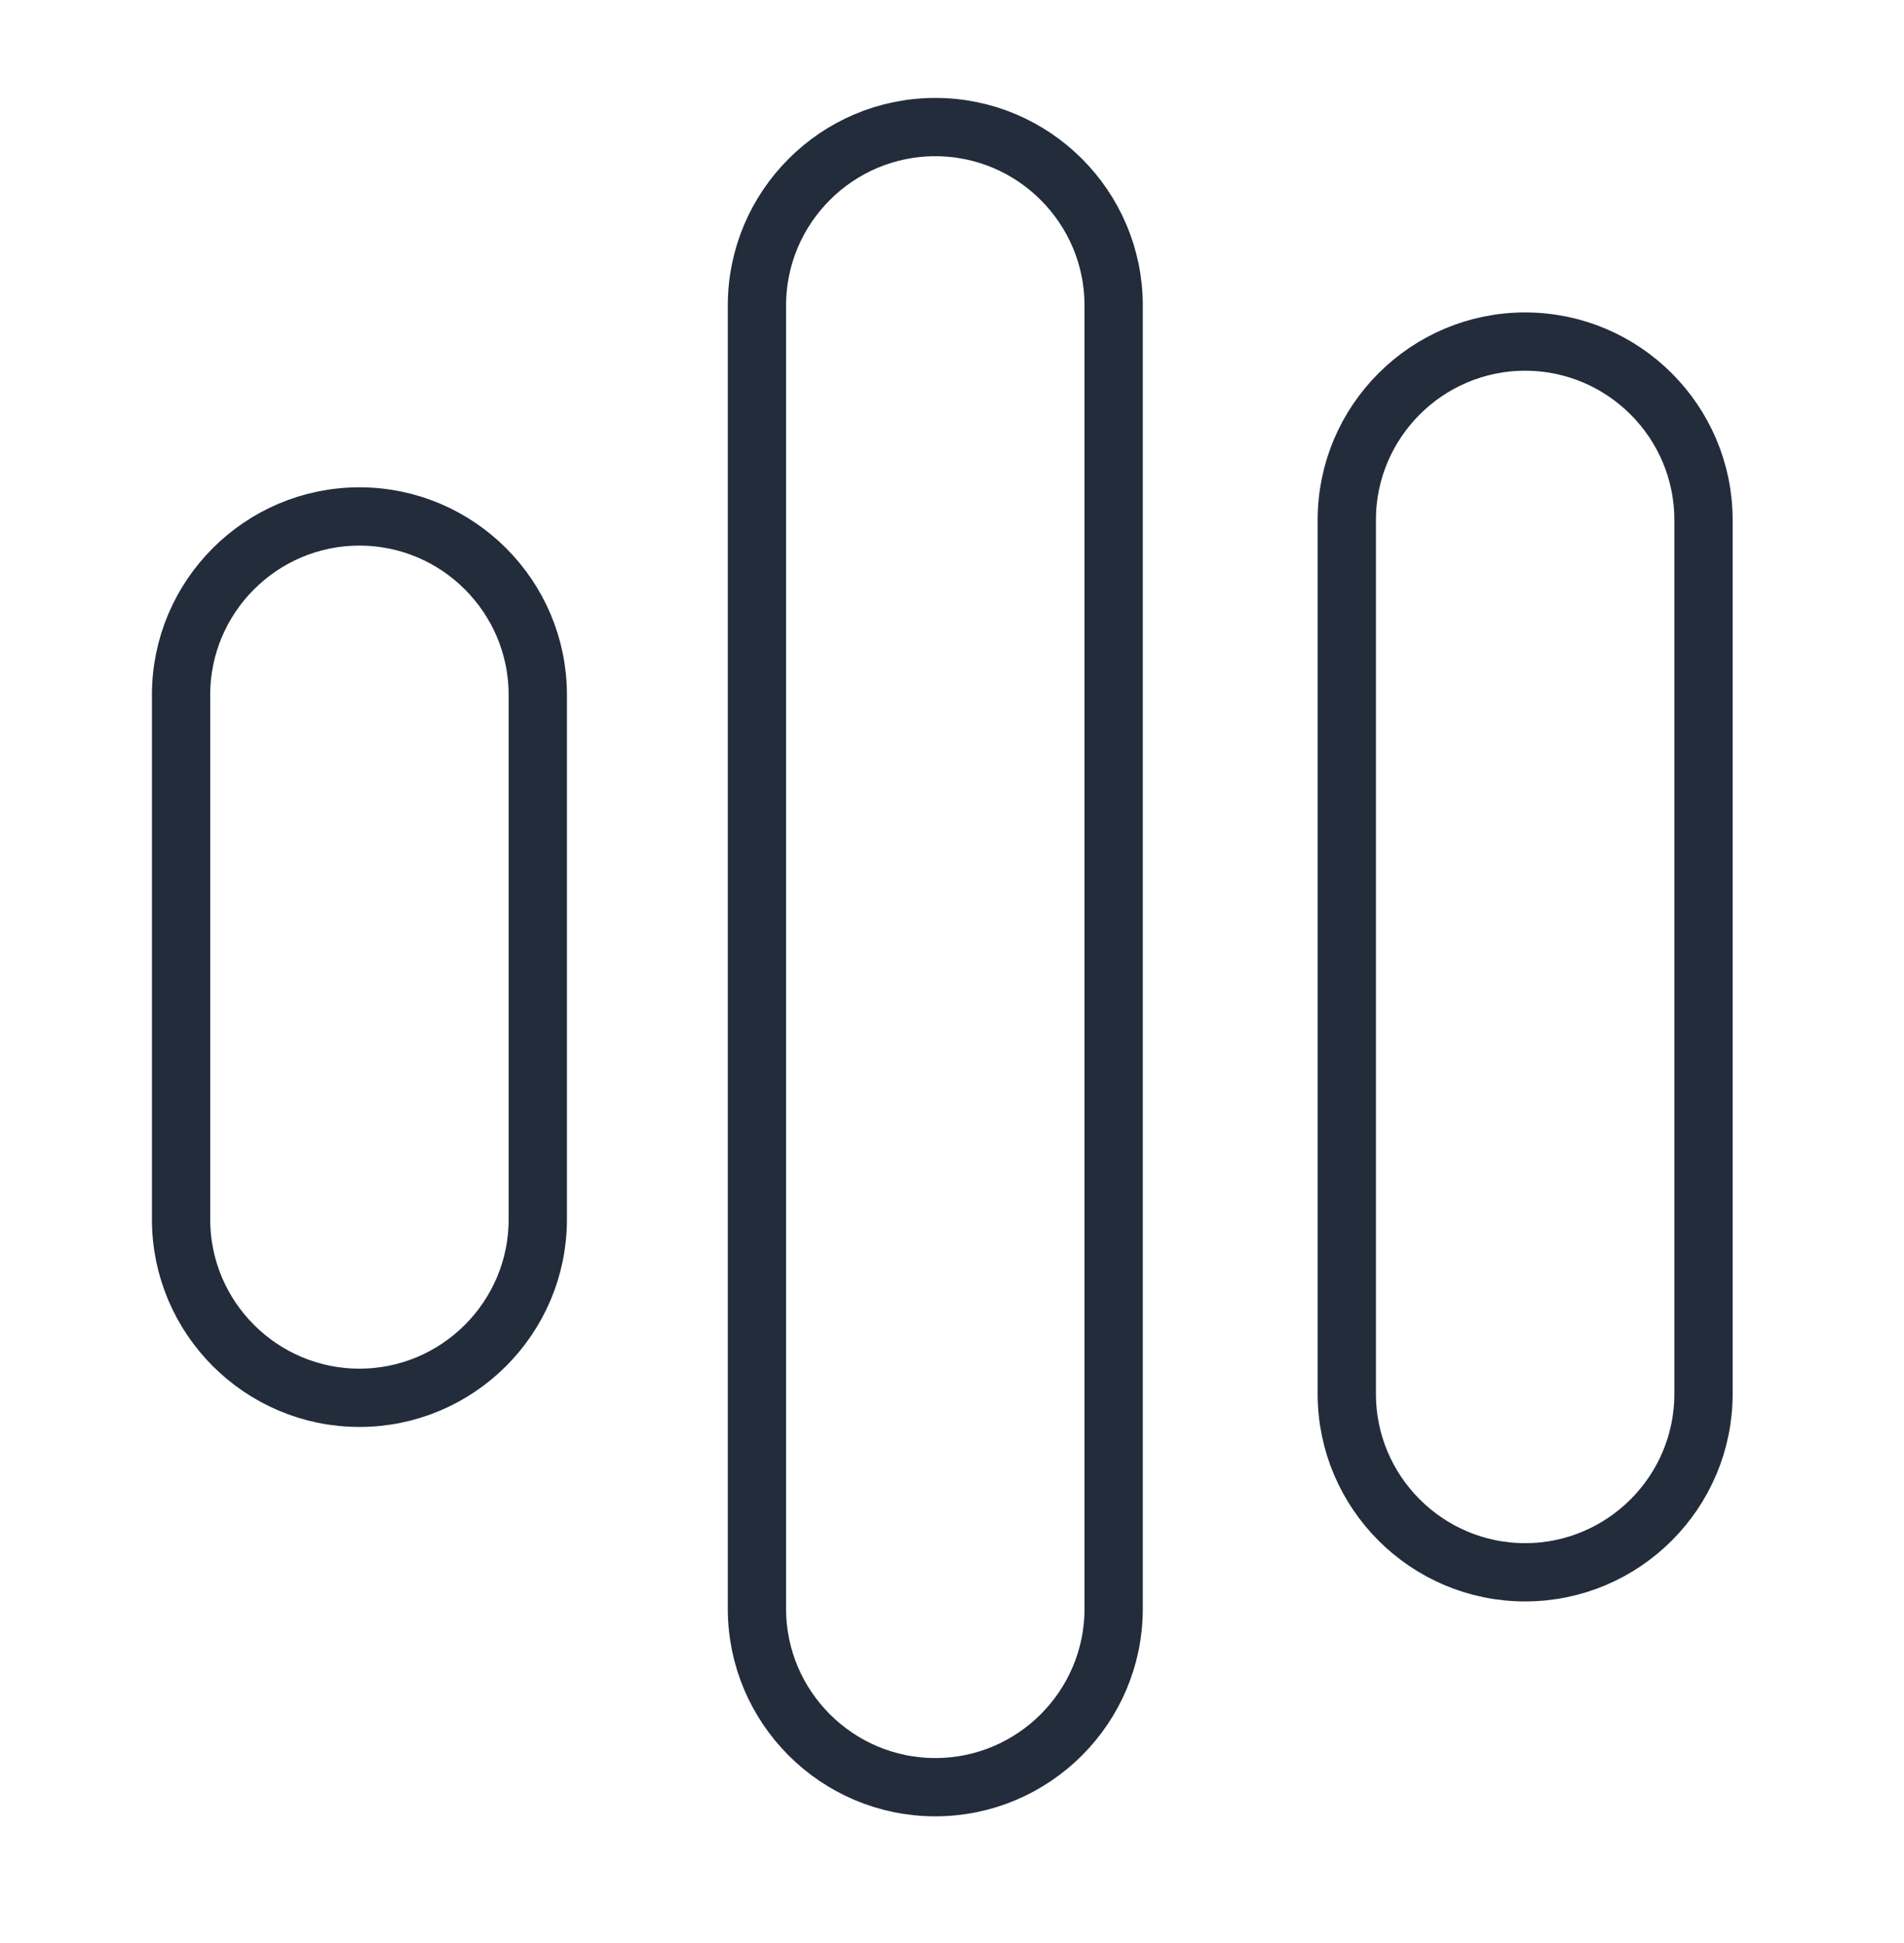
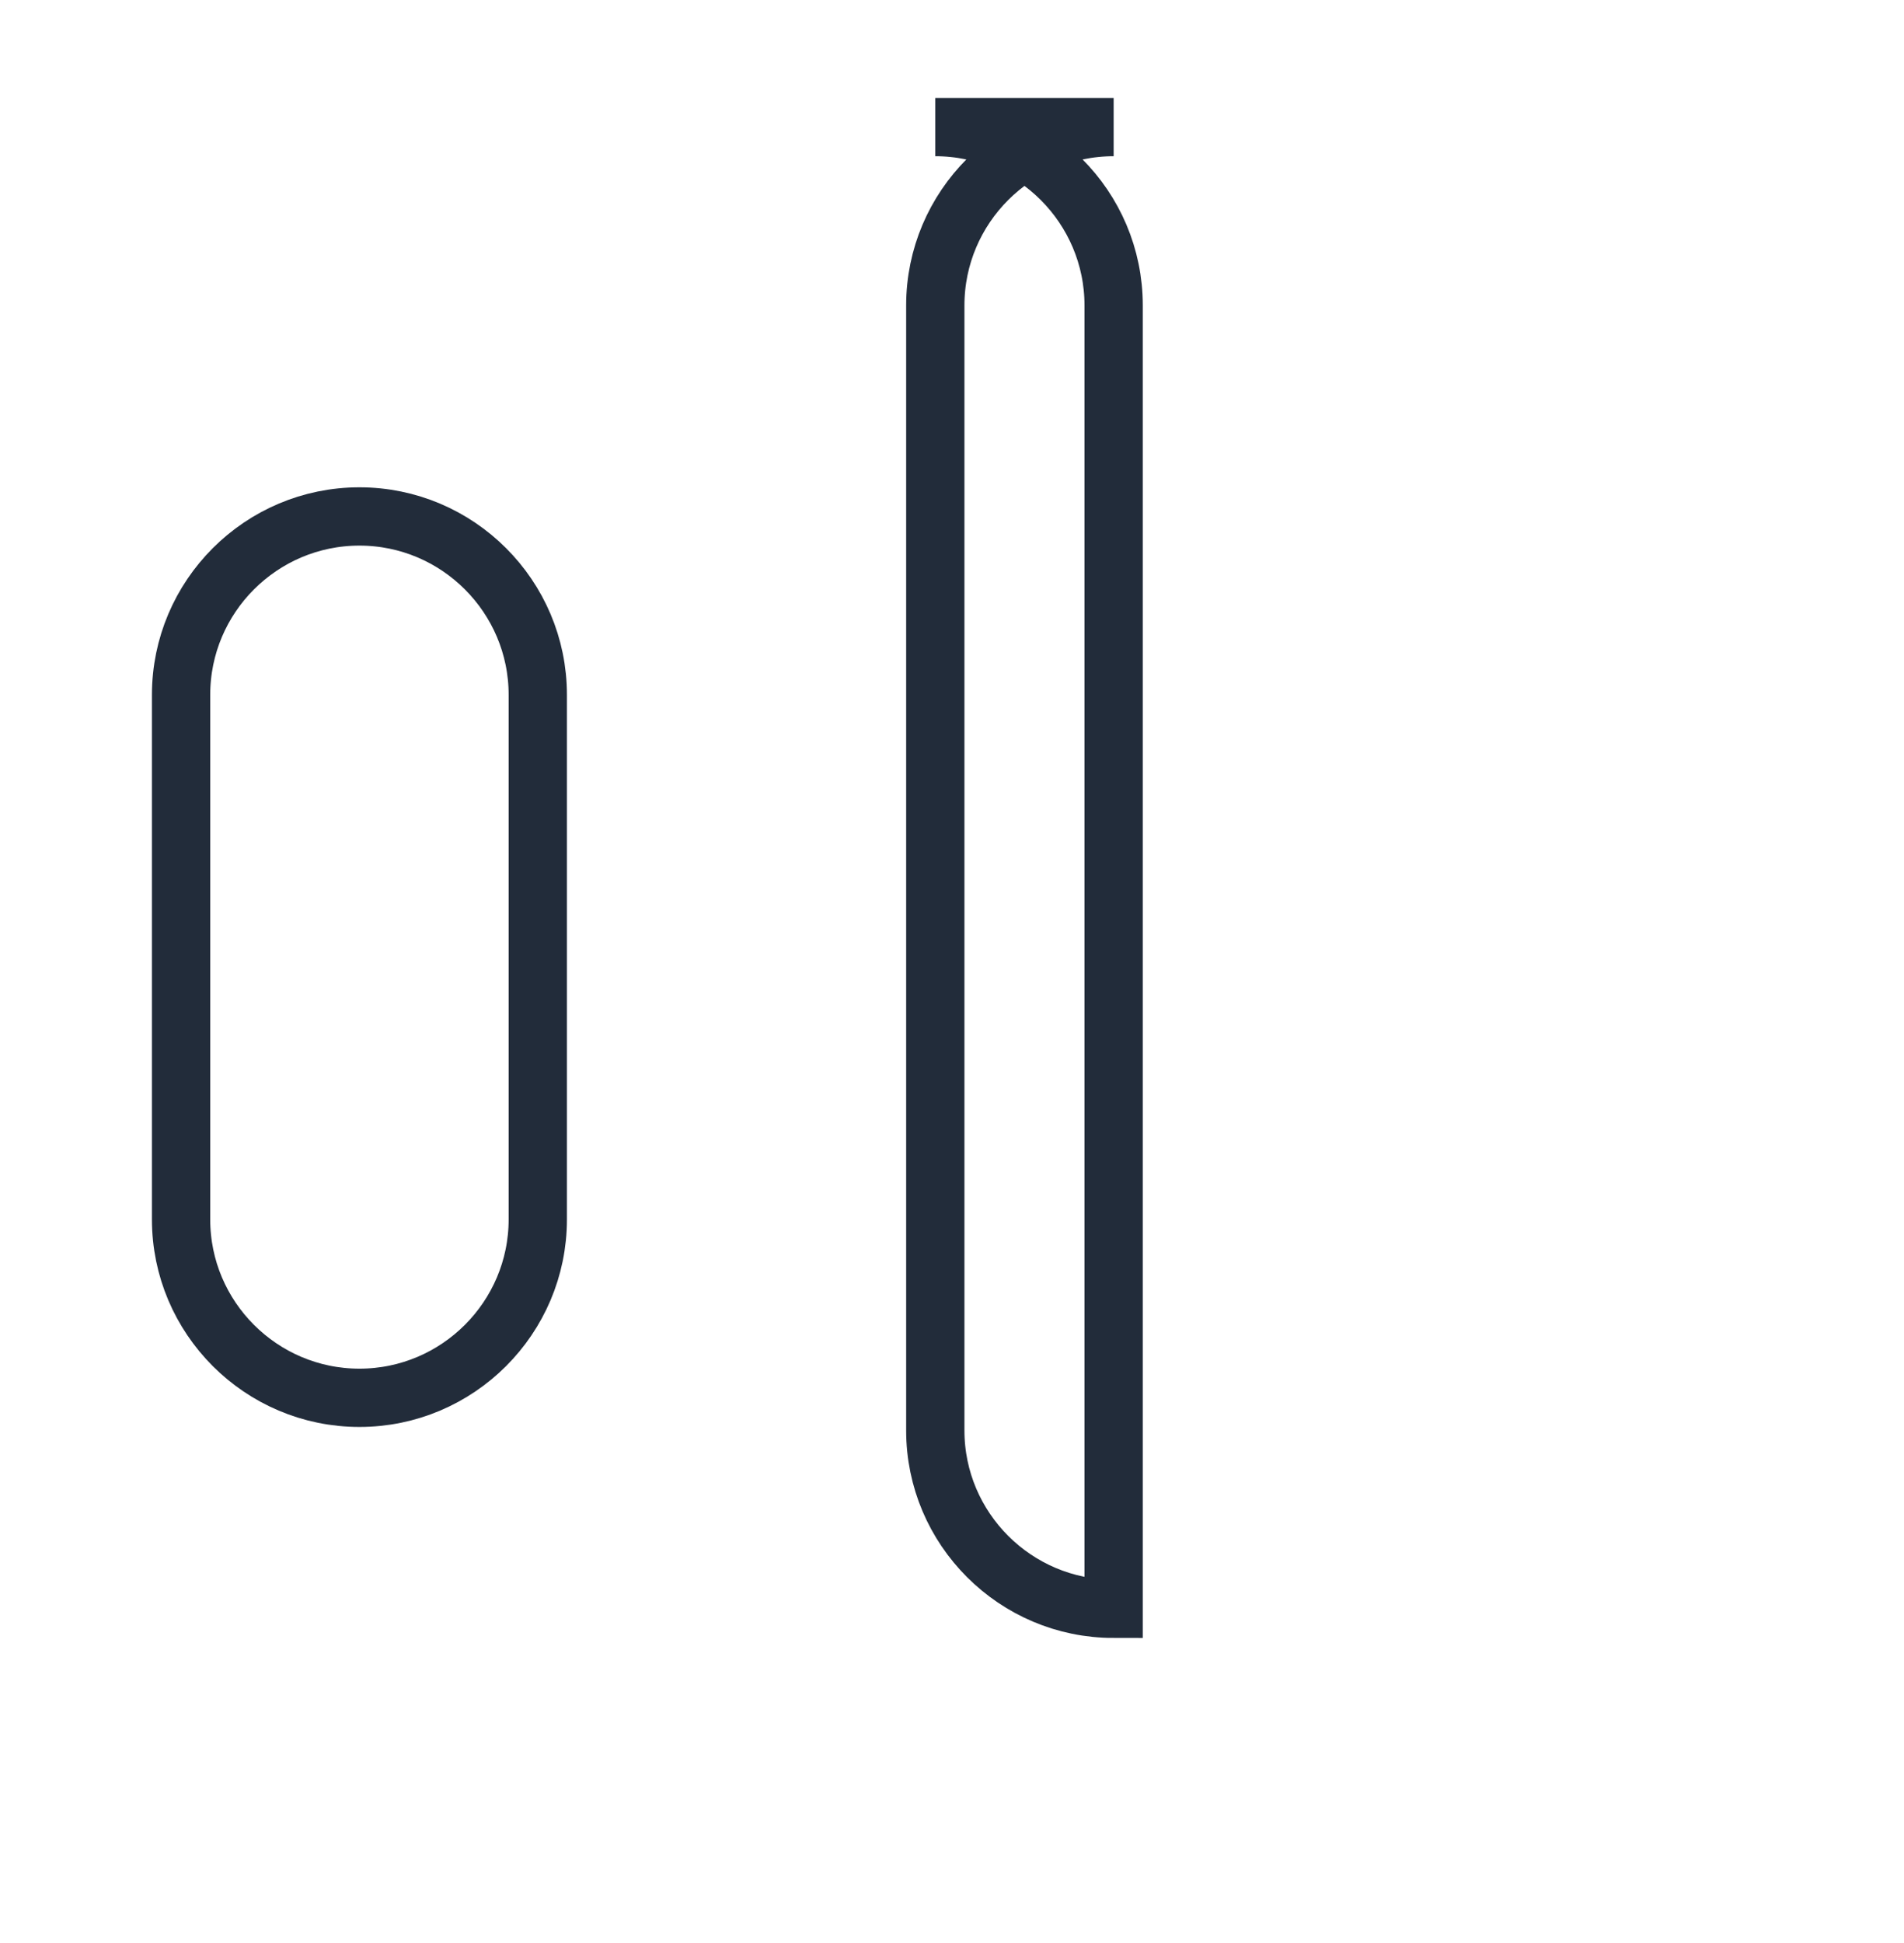
<svg xmlns="http://www.w3.org/2000/svg" id="Layer_1" data-name="Layer 1" viewBox="0 0 49 50">
  <defs>
    <style>
      .cls-1 {
        fill: none;
        stroke: #222c3a;
        stroke-miterlimit: 10;
        stroke-width: 1.5px;
      }
    </style>
  </defs>
  <path class="cls-1" d="M9.25,13.29h0c2.53,0,4.59,2.06,4.59,4.59v13.5c0,2.53-2.06,4.59-4.59,4.59h0c-2.53,0-4.59-2.06-4.59-4.59v-13.5c0-2.53,2.06-4.59,4.59-4.59Z" />
-   <path class="cls-1" d="M39.25,8.79h0c2.53,0,4.59,2.06,4.59,4.59v22.49c0,2.53-2.06,4.59-4.59,4.59h0c-2.53,0-4.59-2.06-4.59-4.59V13.38c0-2.53,2.06-4.59,4.59-4.59Z" />
-   <path class="cls-1" d="M24.07,3.27h0c2.53,0,4.59,2.06,4.59,4.59V41.4c0,2.53-2.06,4.59-4.59,4.59h0c-2.53,0-4.59-2.06-4.59-4.59V7.86c0-2.53,2.06-4.59,4.59-4.59Z" />
+   <path class="cls-1" d="M24.07,3.27h0c2.53,0,4.59,2.06,4.59,4.59V41.4h0c-2.53,0-4.59-2.06-4.59-4.59V7.86c0-2.53,2.06-4.59,4.59-4.59Z" />
</svg>